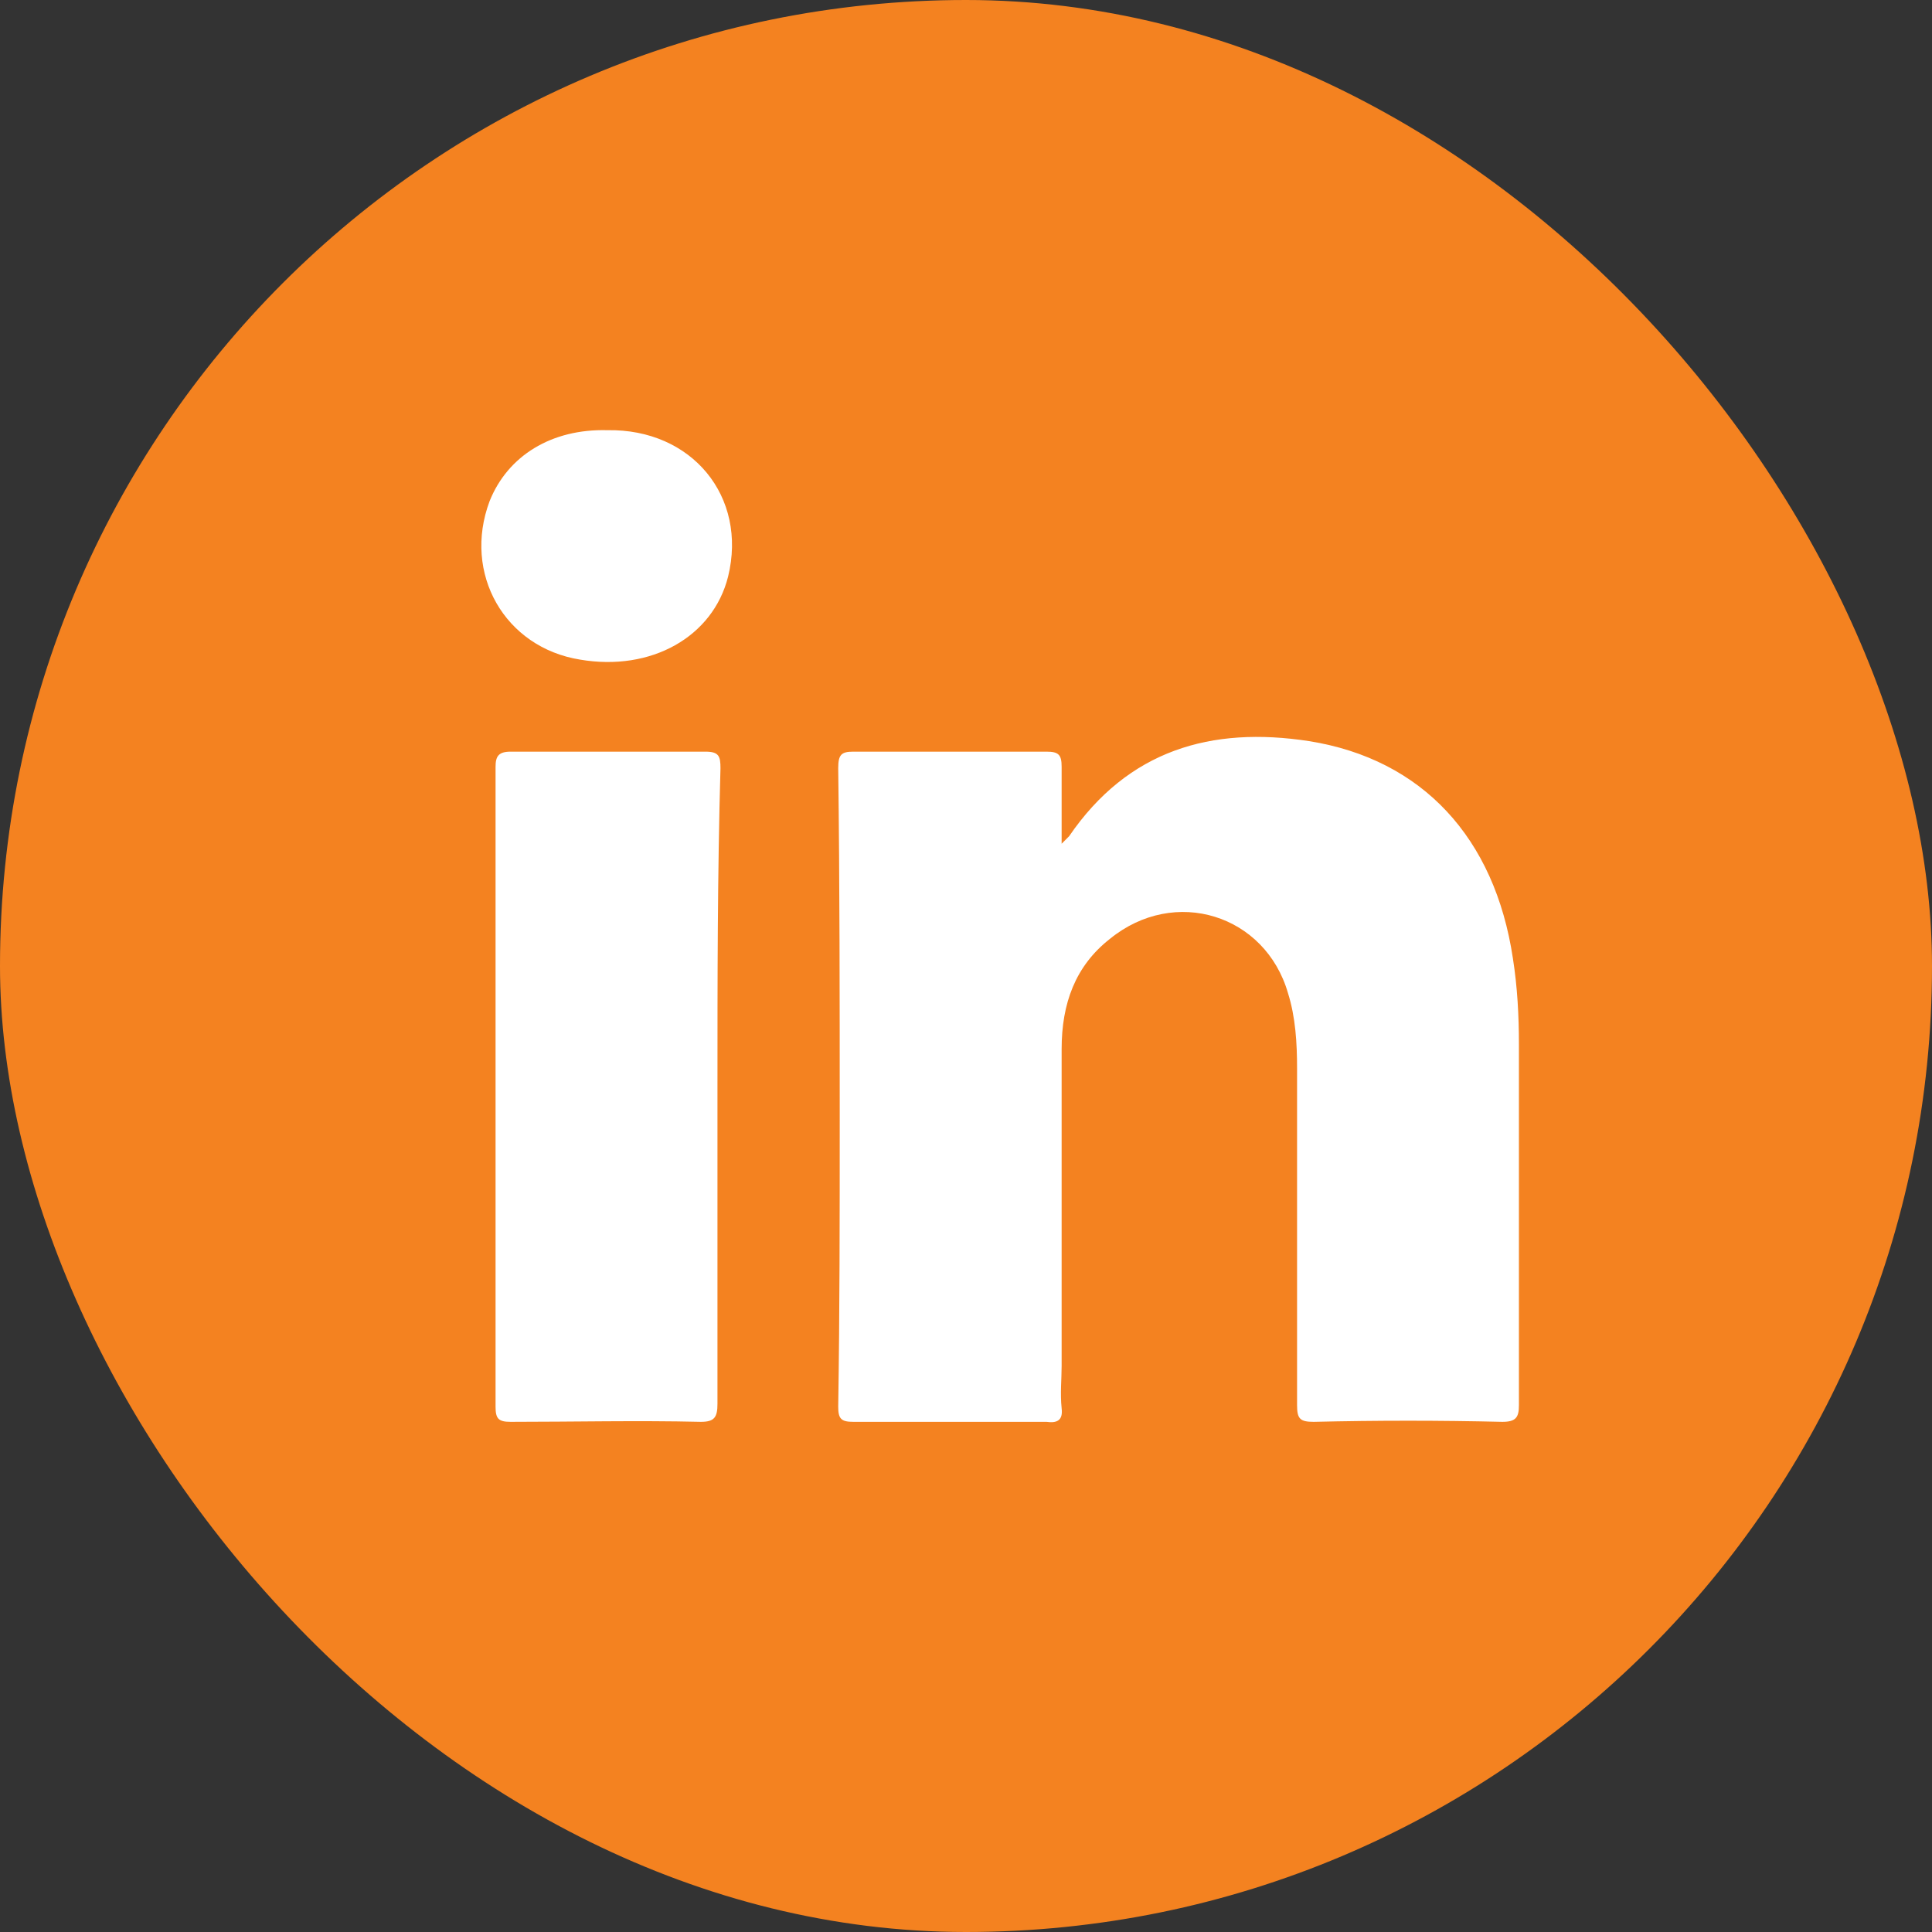
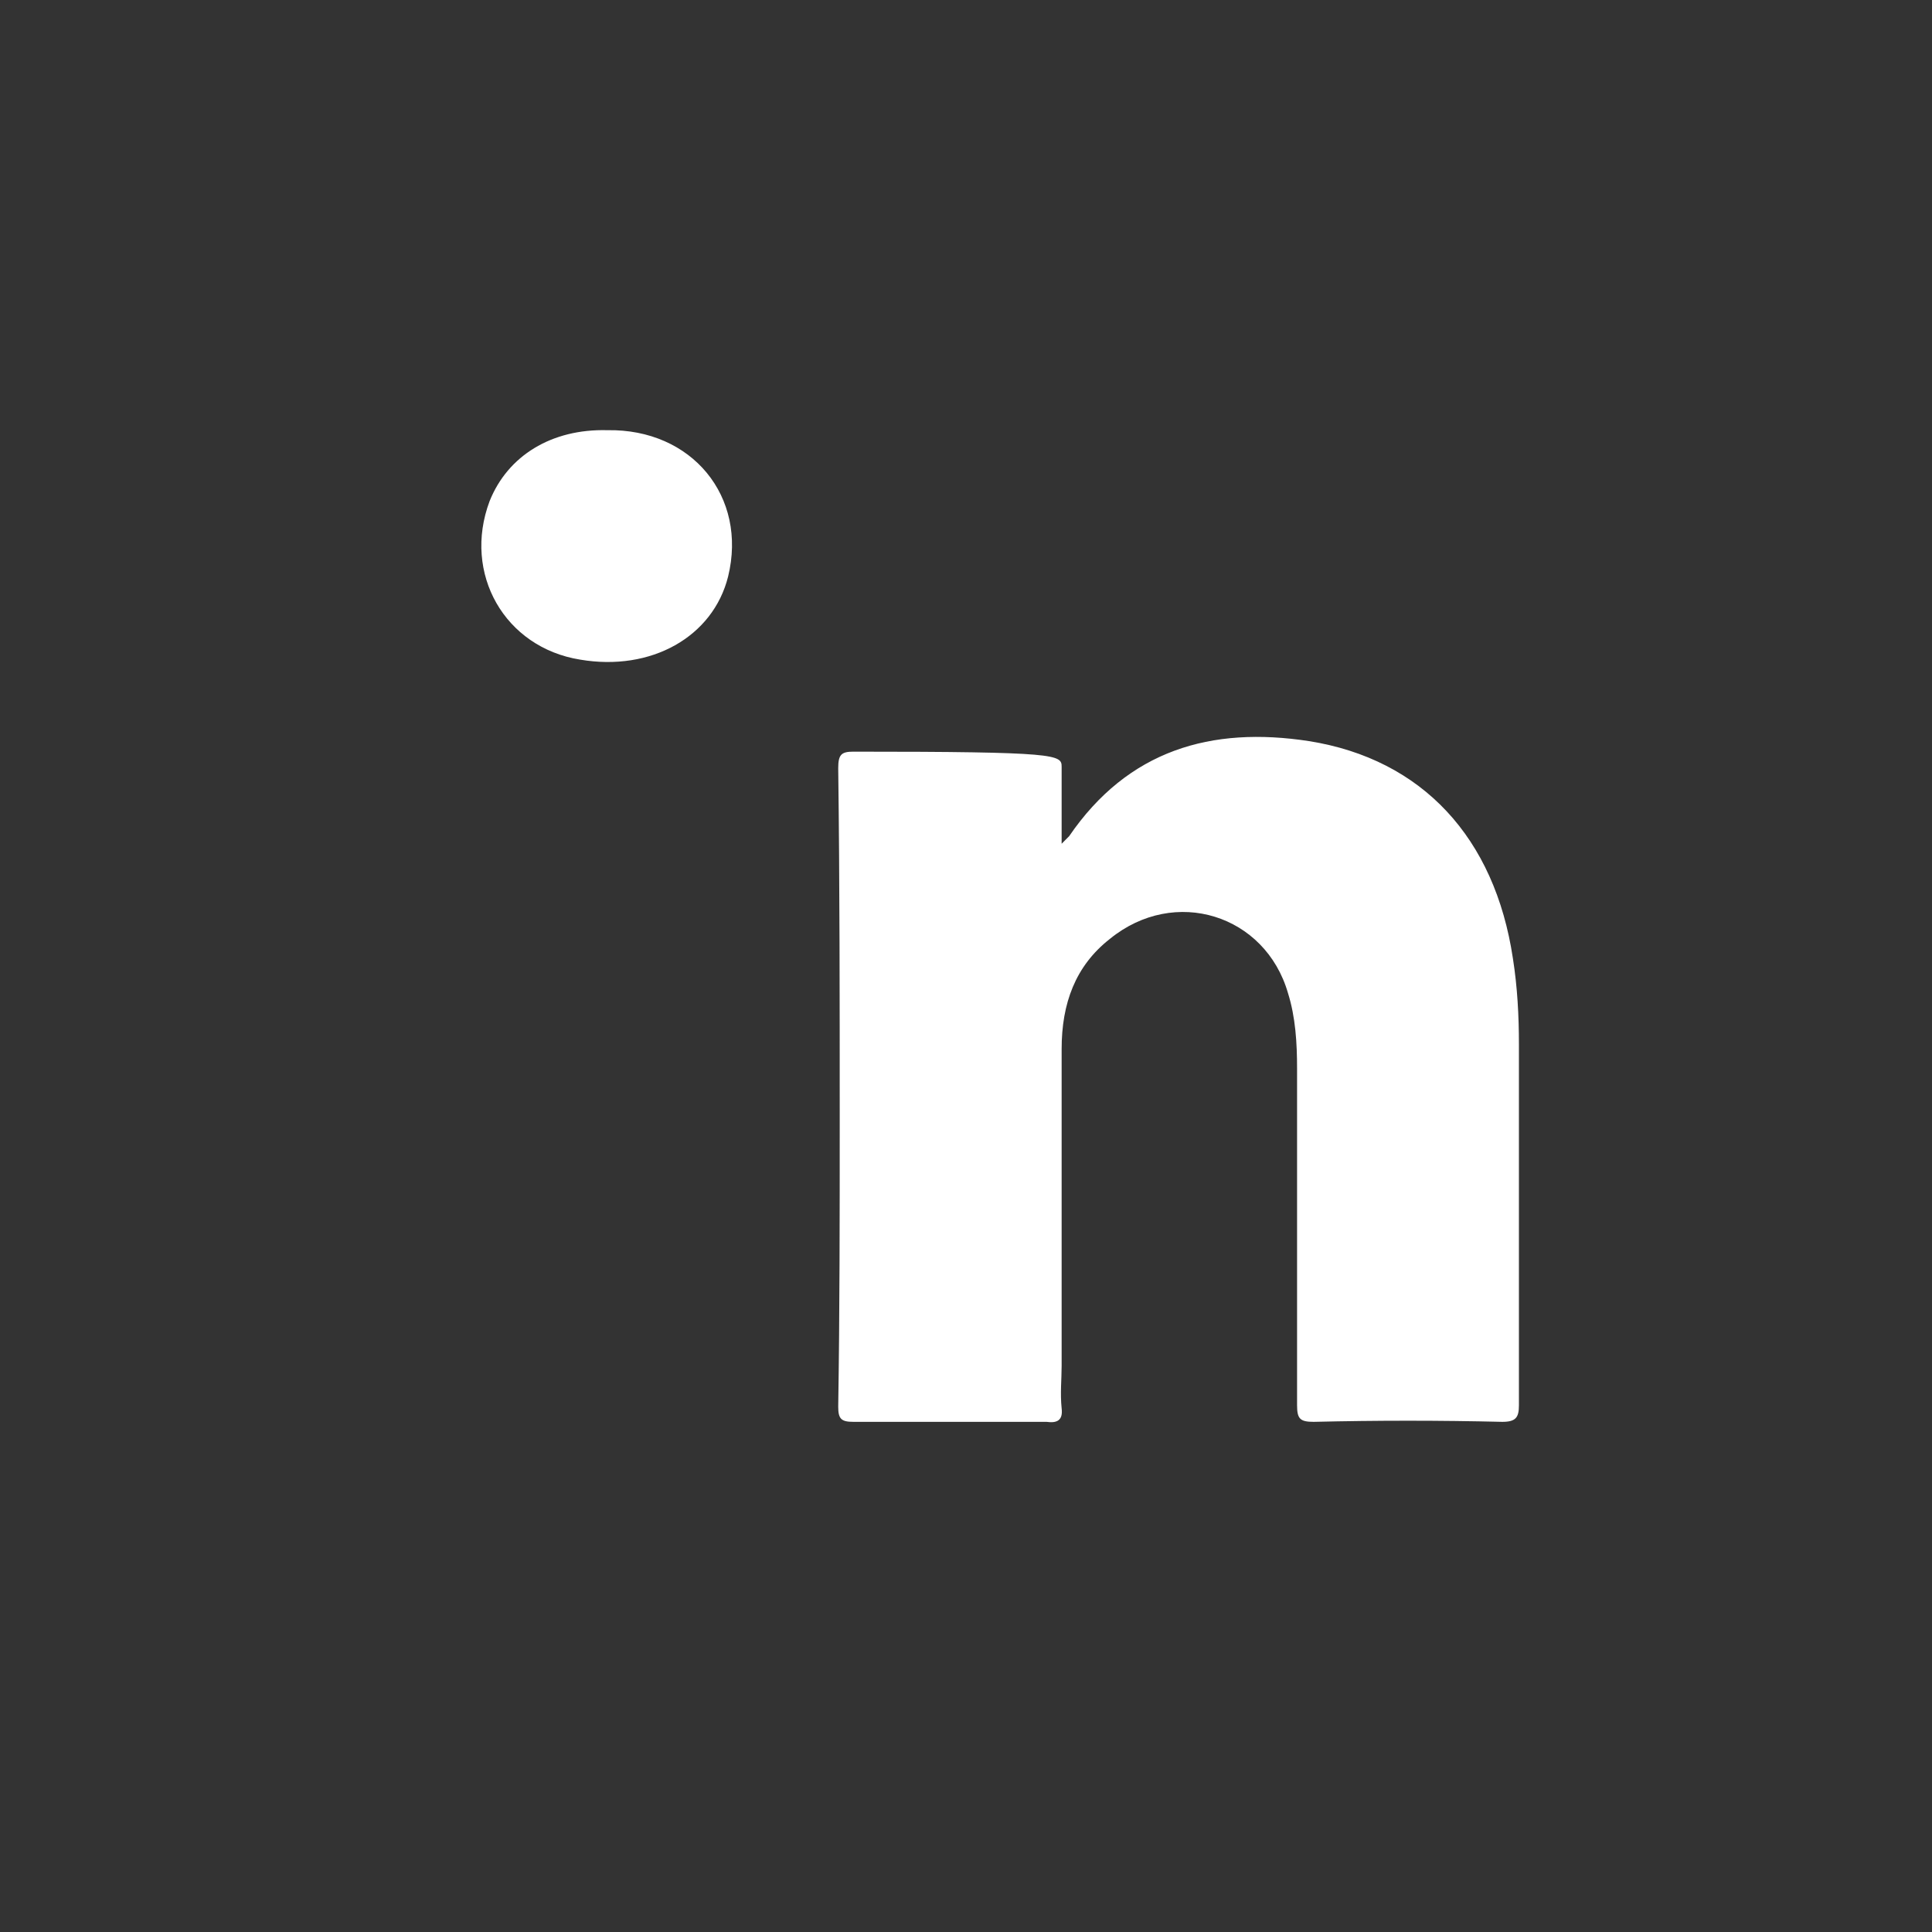
<svg xmlns="http://www.w3.org/2000/svg" width="36" height="36" viewBox="0 0 36 36" fill="none">
  <rect x="0" y="0" width="36" height="36" fill="#333333" stroke="none" />
  <g id="LinkedIn">
    <g id="LinkedIn_2">
-       <rect id="Rectangle" width="36" height="36" rx="18" fill="#F48220" />
      <g id="Group">
-         <path id="Path" d="M27.994 26.494C26.813 26.466 25.66 26.466 24.479 26.494C24.225 26.494 24.169 26.438 24.169 26.185C24.169 24.103 24.169 21.994 24.169 19.913C24.169 19.435 24.141 18.956 24 18.506C23.578 17.044 21.891 16.51 20.682 17.494C20.035 18 19.782 18.703 19.782 19.547C19.782 21.516 19.782 23.485 19.782 25.453C19.782 25.706 19.753 25.96 19.782 26.241C19.81 26.466 19.697 26.522 19.5 26.494C18.291 26.494 17.11 26.494 15.9 26.494C15.675 26.494 15.619 26.438 15.619 26.213C15.647 24.441 15.647 22.669 15.647 20.869C15.647 18.675 15.647 16.481 15.619 14.316C15.619 14.063 15.675 14.006 15.9 14.006C17.11 14.006 18.291 14.006 19.5 14.006C19.725 14.006 19.782 14.063 19.782 14.288C19.782 14.738 19.782 15.188 19.782 15.722C19.866 15.638 19.894 15.61 19.922 15.581C21.019 13.978 22.566 13.528 24.394 13.81C26.503 14.147 27.854 15.61 28.191 17.86C28.275 18.394 28.303 18.928 28.303 19.463C28.303 21.713 28.303 23.935 28.303 26.185C28.303 26.41 28.247 26.494 27.994 26.494Z" fill="white" />
-         <path id="Path_2" d="M13.369 20.25C13.369 22.219 13.369 24.188 13.369 26.156C13.369 26.41 13.312 26.494 13.059 26.494C11.878 26.466 10.697 26.494 9.516 26.494C9.291 26.494 9.234 26.438 9.234 26.213C9.234 22.247 9.234 18.253 9.234 14.288C9.234 14.091 9.291 14.006 9.516 14.006C10.725 14.006 11.934 14.006 13.144 14.006C13.397 14.006 13.425 14.091 13.425 14.316C13.369 16.285 13.369 18.253 13.369 20.25Z" fill="white" />
+         <path id="Path" d="M27.994 26.494C26.813 26.466 25.66 26.466 24.479 26.494C24.225 26.494 24.169 26.438 24.169 26.185C24.169 24.103 24.169 21.994 24.169 19.913C24.169 19.435 24.141 18.956 24 18.506C23.578 17.044 21.891 16.51 20.682 17.494C20.035 18 19.782 18.703 19.782 19.547C19.782 21.516 19.782 23.485 19.782 25.453C19.782 25.706 19.753 25.96 19.782 26.241C19.81 26.466 19.697 26.522 19.5 26.494C18.291 26.494 17.11 26.494 15.9 26.494C15.675 26.494 15.619 26.438 15.619 26.213C15.647 24.441 15.647 22.669 15.647 20.869C15.647 18.675 15.647 16.481 15.619 14.316C15.619 14.063 15.675 14.006 15.9 14.006C19.725 14.006 19.782 14.063 19.782 14.288C19.782 14.738 19.782 15.188 19.782 15.722C19.866 15.638 19.894 15.61 19.922 15.581C21.019 13.978 22.566 13.528 24.394 13.81C26.503 14.147 27.854 15.61 28.191 17.86C28.275 18.394 28.303 18.928 28.303 19.463C28.303 21.713 28.303 23.935 28.303 26.185C28.303 26.41 28.247 26.494 27.994 26.494Z" fill="white" />
        <path id="Path_3" d="M13.567 10.744C13.285 11.869 12.132 12.516 10.81 12.291C9.404 12.066 8.617 10.688 9.123 9.338C9.46 8.494 10.276 7.988 11.317 8.016C12.892 7.988 13.932 9.253 13.567 10.744Z" fill="white" />
      </g>
    </g>
  </g>
</svg>